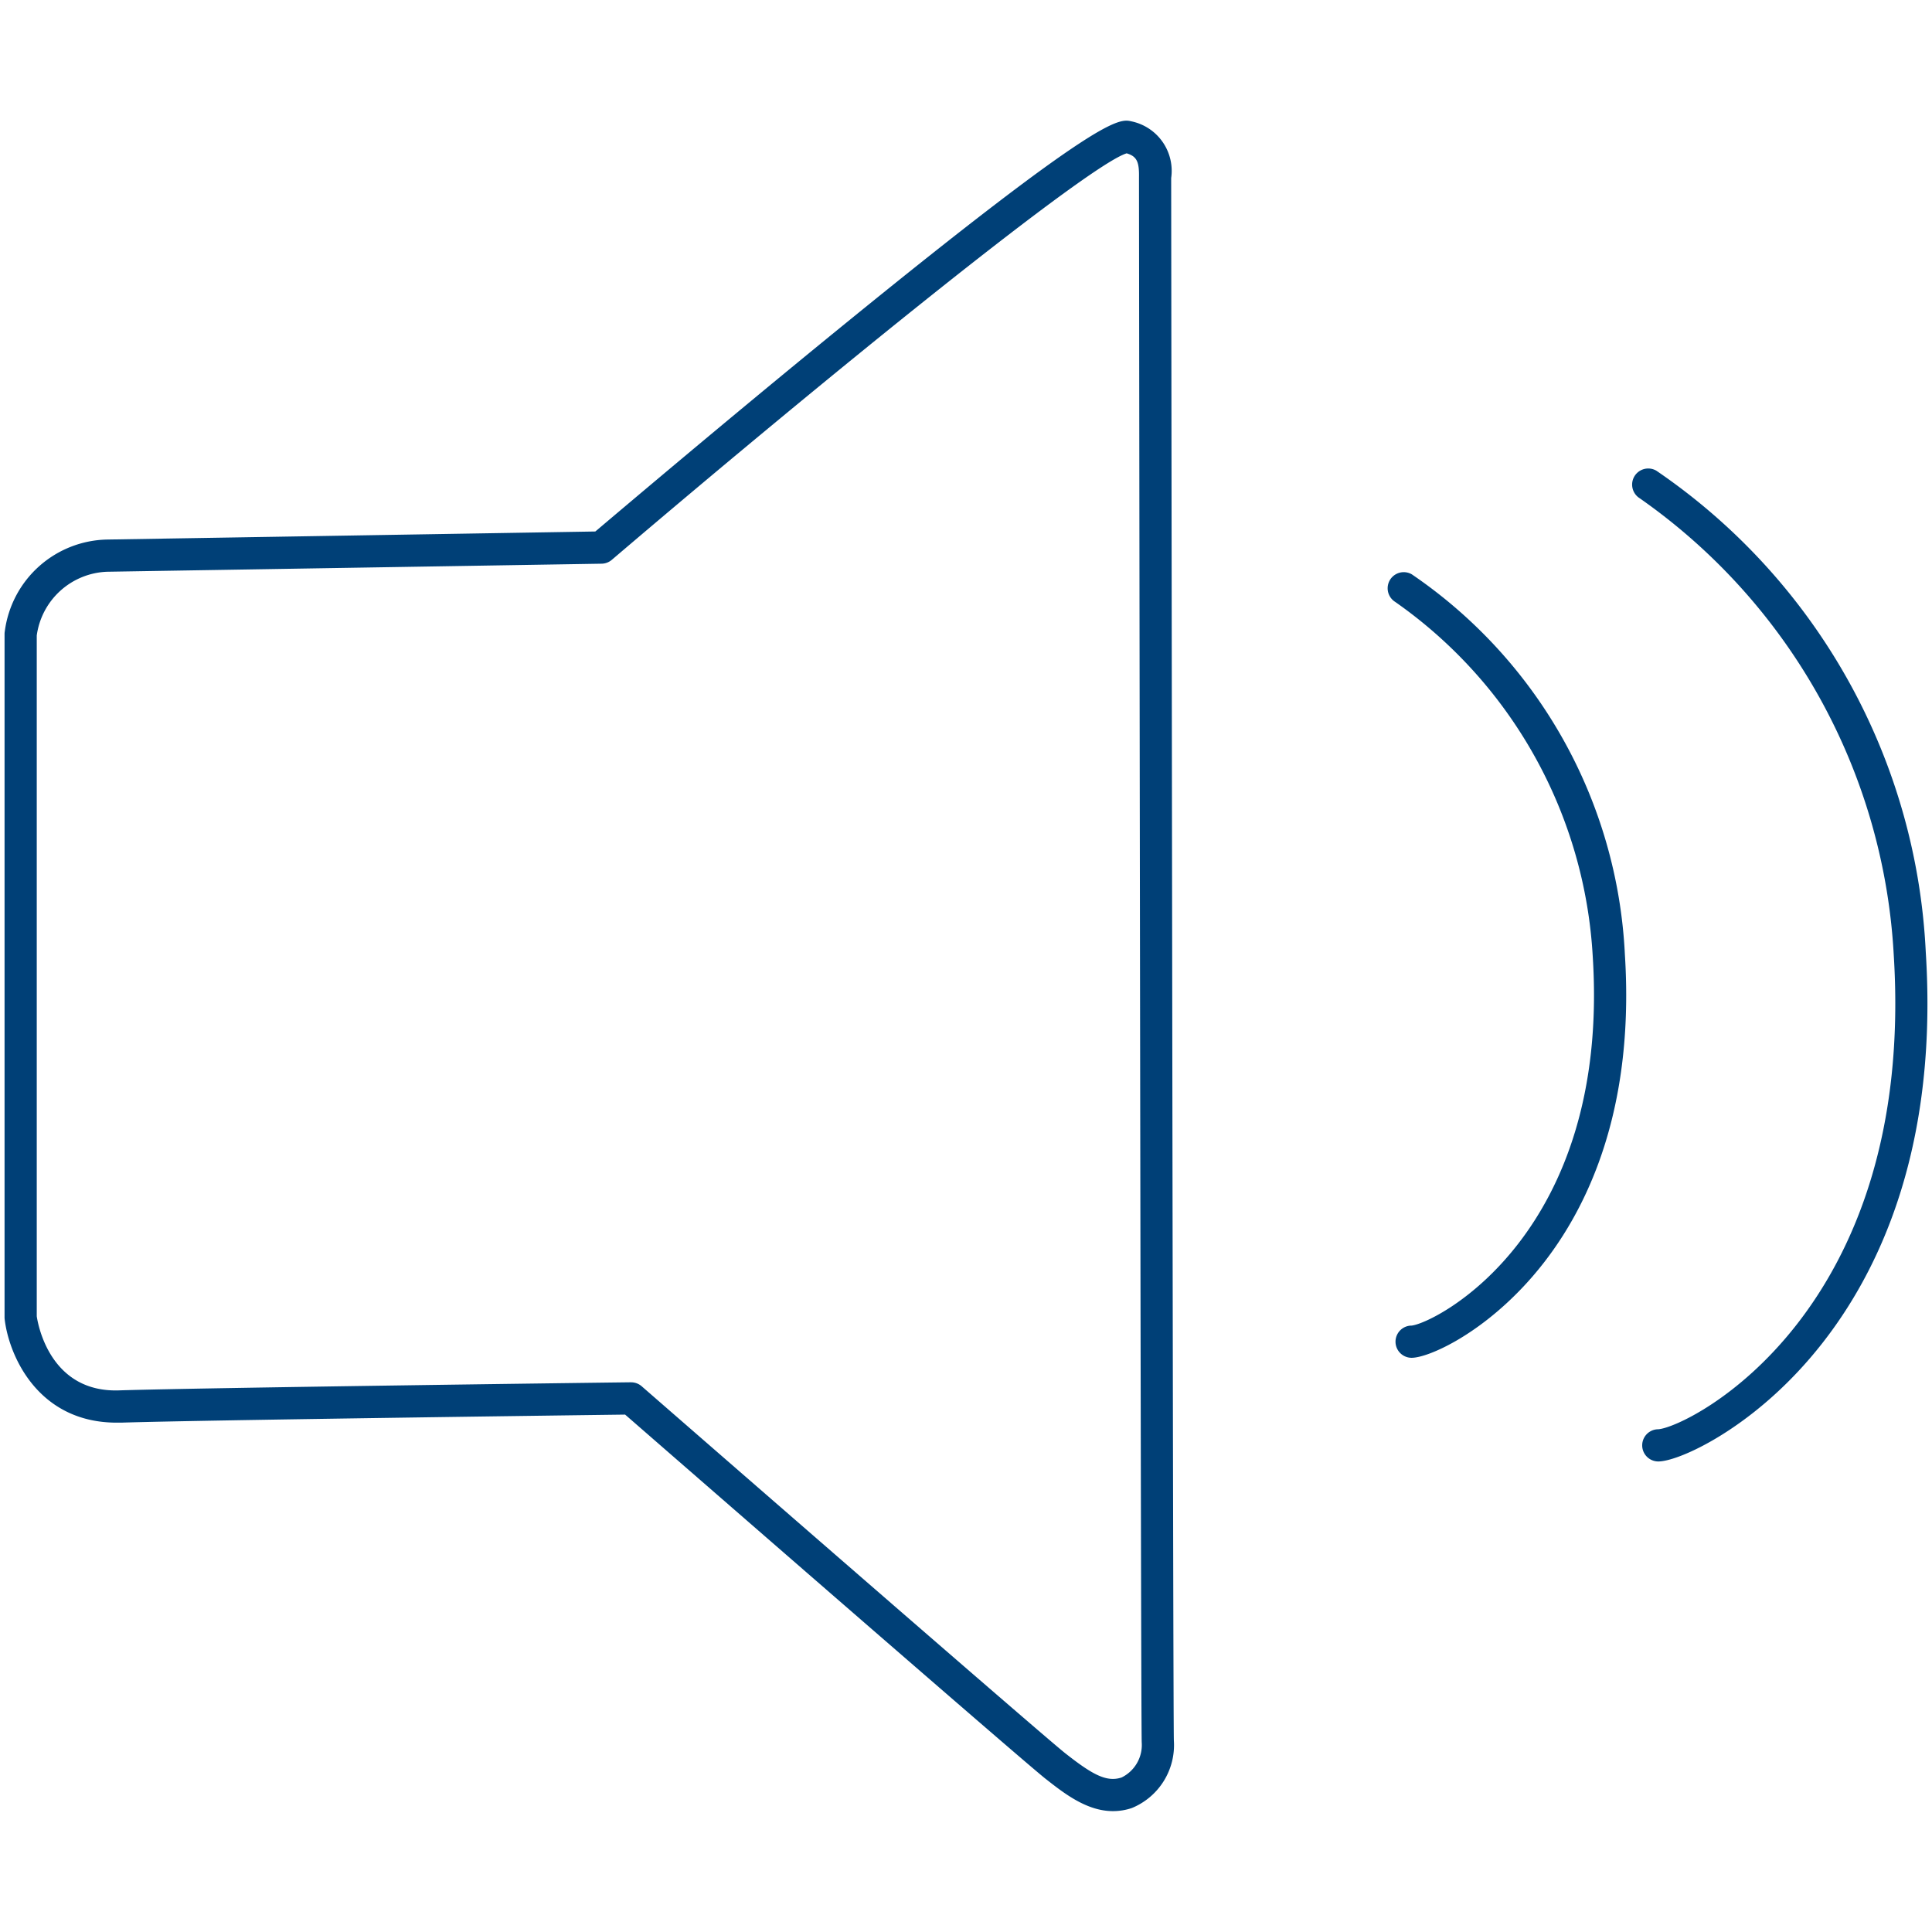
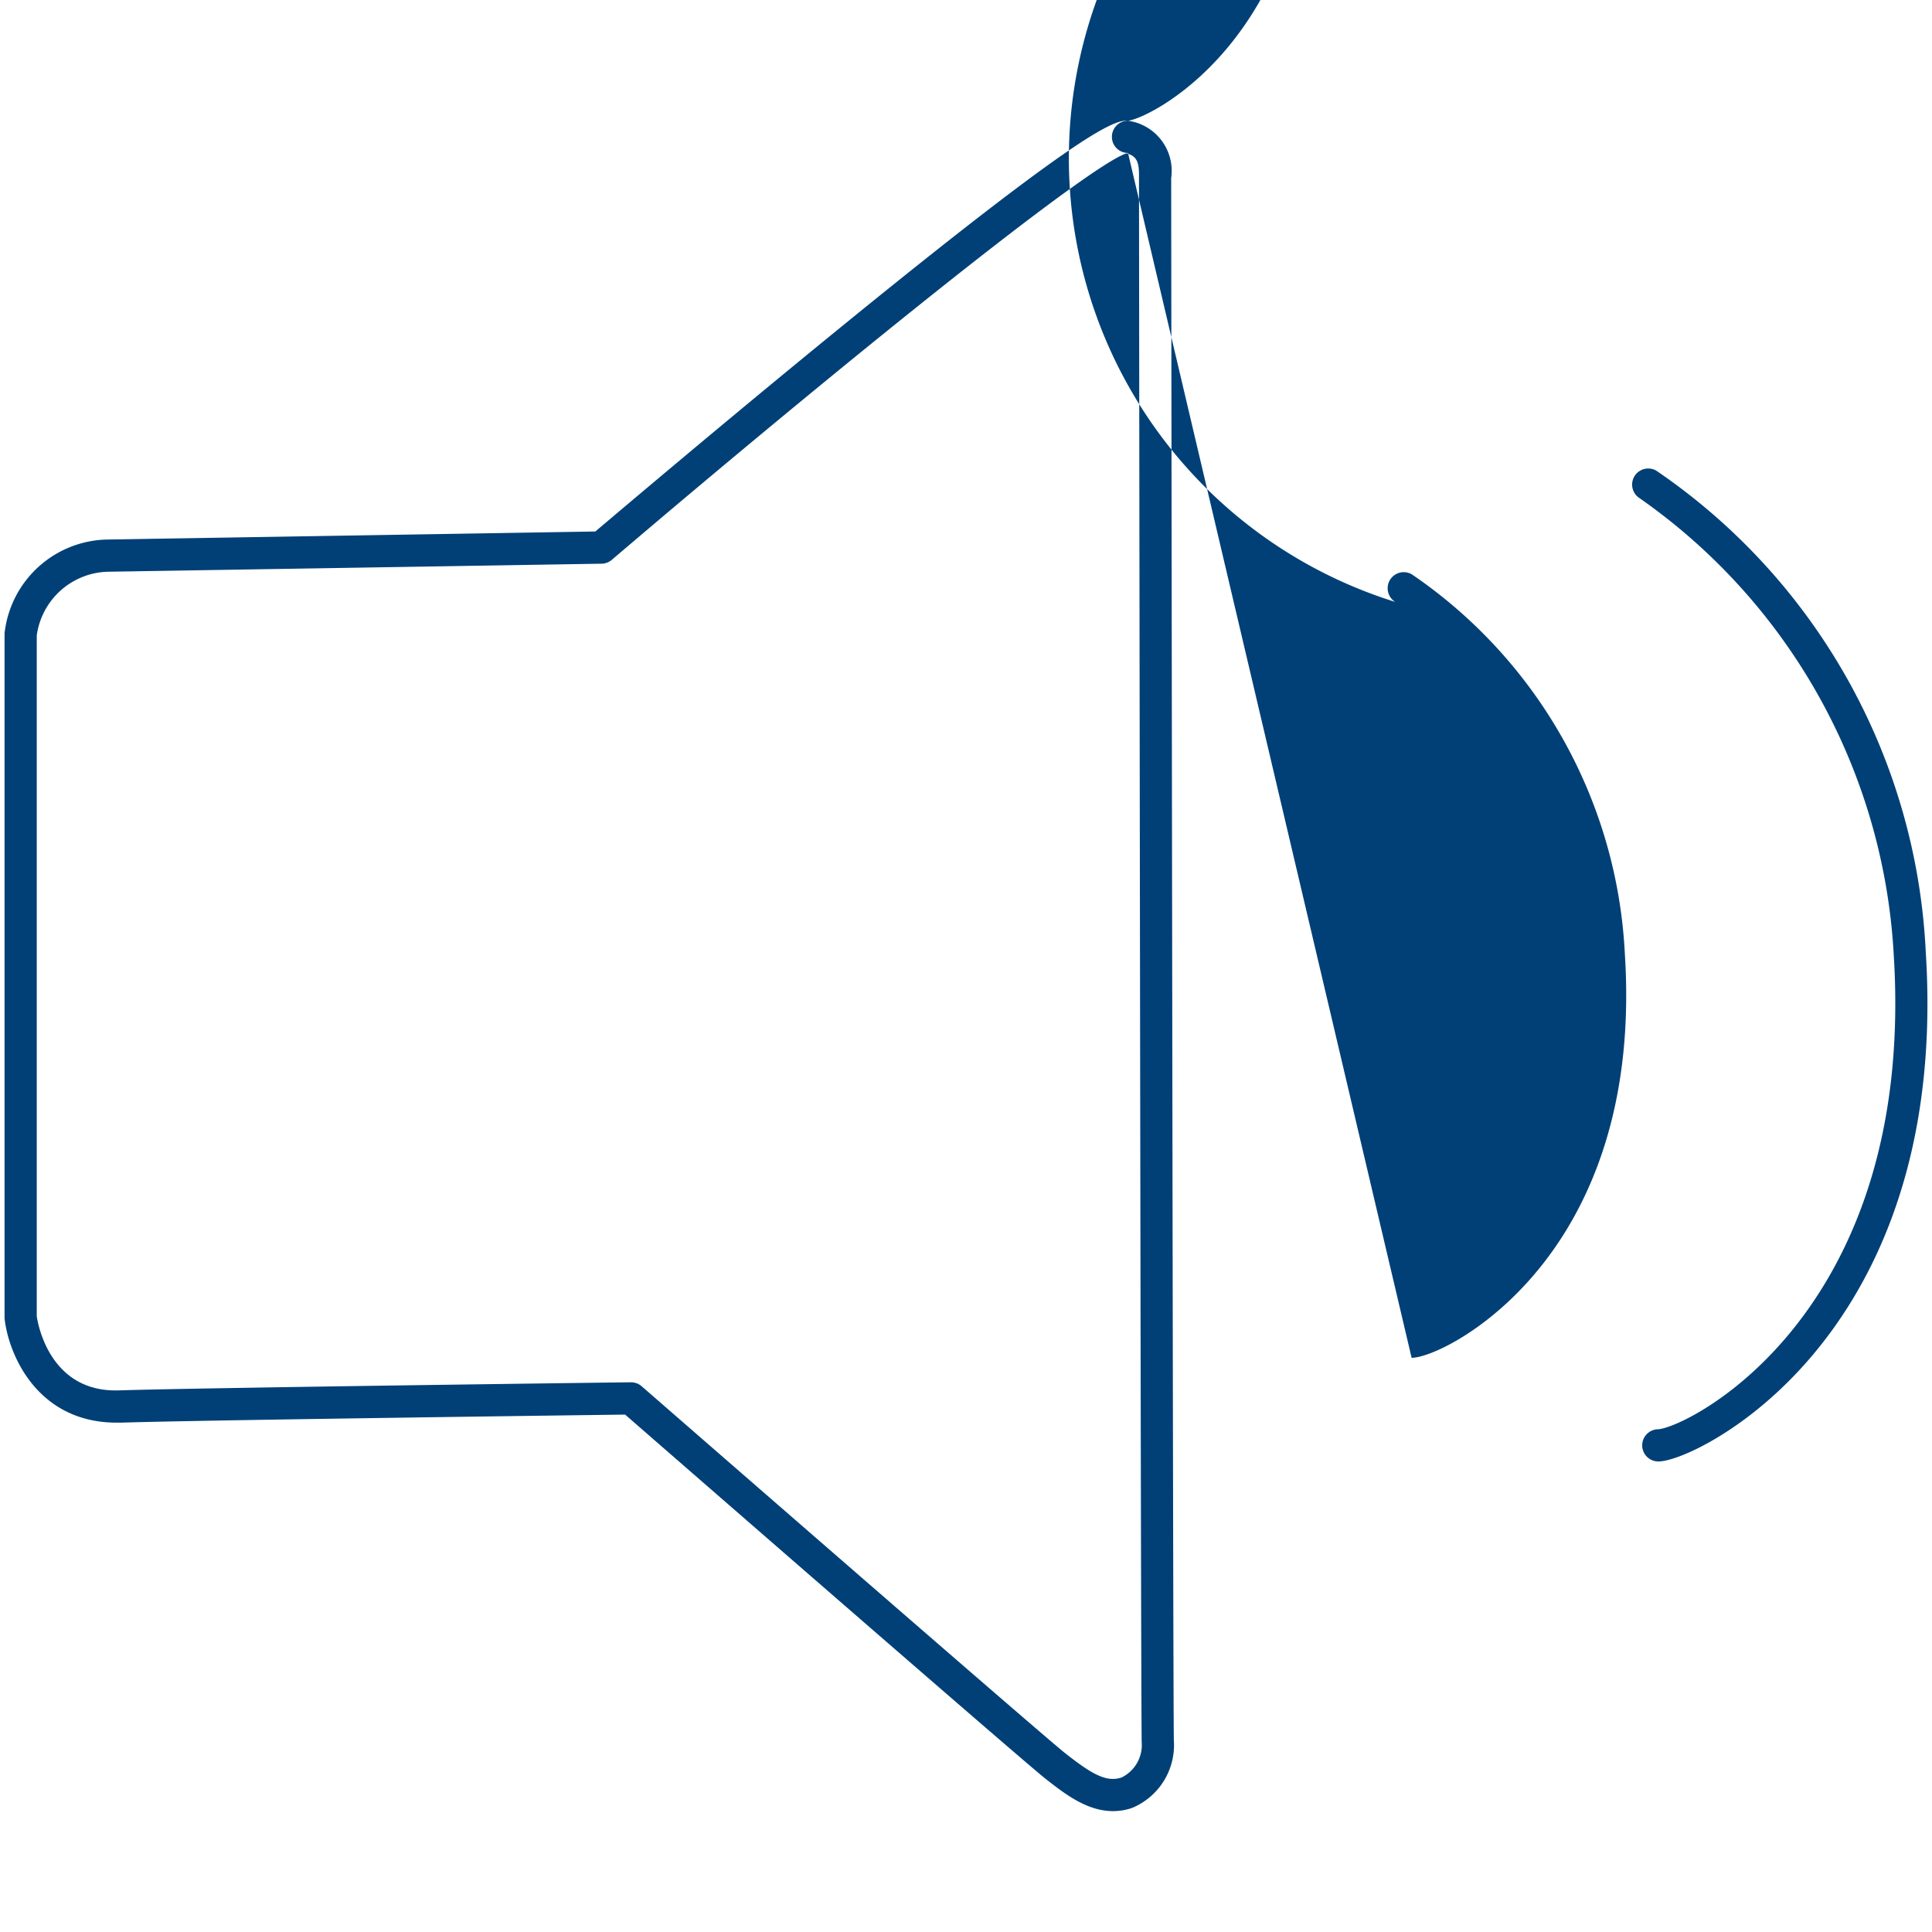
<svg xmlns="http://www.w3.org/2000/svg" id="Ebene_1" data-name="Ebene 1" viewBox="0 0 120 120">
  <defs>
    <style>.cls-1{fill:#004077;}</style>
  </defs>
-   <path class="cls-1" d="M69.127,112.492c-1.632,0-3.038-1.106-4.211-2.029-1.514-1.2-23.185-20.07-26.089-22.6-3.253.042-26.208.342-31.307.5-.09,0-.181,0-.269,0-4.9,0-6.7-4.176-6.961-6.425a.892.892,0,0,1-.007-.116V39.382a.976.976,0,0,1,.015-.17,6.544,6.544,0,0,1,6.352-5.7l30.326-.5C38.412,31.8,45.263,25.99,52.25,20.3,68.438,7.112,69.5,7.36,70.285,7.539a3.141,3.141,0,0,1,2.459,3.519l0,.139c0,.925.11,95.416.167,96.917A4.223,4.223,0,0,1,70.3,112.3,3.636,3.636,0,0,1,69.127,112.492ZM39.2,85.858a1,1,0,0,1,.658.247c.247.215,24.752,21.561,26.3,22.788,1.653,1.3,2.558,1.828,3.509,1.508a2.245,2.245,0,0,0,1.248-2.17c-.06-.9-.17-96.088-.17-97.034l0-.173c.015-.918-.1-1.309-.767-1.5C67.594,10.254,51.825,22.991,38,34.773a1,1,0,0,1-.632.239l-30.7.5A4.582,4.582,0,0,0,2.283,39.47V81.757c.079.535.843,4.788,5.176,4.6,5.481-.167,31.463-.5,31.725-.5ZM70.062,9.5,103,90.774a1,1,0,1,1,0-2c1.936-.153,16.04-7.255,14.62-29.527a37.067,37.067,0,0,0-15.776-28.3,1,1,0,0,1,1.03-1.714A38.392,38.392,0,0,1,119.612,59.12c.869,13.632-3.843,21.711-7.951,26.087C108.016,89.094,104.159,90.774,103,90.774ZM87.678,84.335a1,1,0,0,1,0-2c1.543-.18,12.347-5.716,11.25-22.928A28.853,28.853,0,0,0,86.659,37.386a1,1,0,0,1,1.03-1.714A30.33,30.33,0,0,1,100.924,59.28c.686,10.77-3.043,17.159-6.293,20.622C91.691,83.034,88.652,84.335,87.678,84.335Z" />
+   <path class="cls-1" d="M69.127,112.492c-1.632,0-3.038-1.106-4.211-2.029-1.514-1.2-23.185-20.07-26.089-22.6-3.253.042-26.208.342-31.307.5-.09,0-.181,0-.269,0-4.9,0-6.7-4.176-6.961-6.425a.892.892,0,0,1-.007-.116V39.382a.976.976,0,0,1,.015-.17,6.544,6.544,0,0,1,6.352-5.7l30.326-.5C38.412,31.8,45.263,25.99,52.25,20.3,68.438,7.112,69.5,7.36,70.285,7.539a3.141,3.141,0,0,1,2.459,3.519l0,.139c0,.925.11,95.416.167,96.917A4.223,4.223,0,0,1,70.3,112.3,3.636,3.636,0,0,1,69.127,112.492ZM39.2,85.858a1,1,0,0,1,.658.247c.247.215,24.752,21.561,26.3,22.788,1.653,1.3,2.558,1.828,3.509,1.508a2.245,2.245,0,0,0,1.248-2.17c-.06-.9-.17-96.088-.17-97.034l0-.173c.015-.918-.1-1.309-.767-1.5C67.594,10.254,51.825,22.991,38,34.773a1,1,0,0,1-.632.239l-30.7.5A4.582,4.582,0,0,0,2.283,39.47V81.757c.079.535.843,4.788,5.176,4.6,5.481-.167,31.463-.5,31.725-.5ZM70.062,9.5,103,90.774a1,1,0,1,1,0-2c1.936-.153,16.04-7.255,14.62-29.527a37.067,37.067,0,0,0-15.776-28.3,1,1,0,0,1,1.03-1.714A38.392,38.392,0,0,1,119.612,59.12c.869,13.632-3.843,21.711-7.951,26.087C108.016,89.094,104.159,90.774,103,90.774Za1,1,0,0,1,0-2c1.543-.18,12.347-5.716,11.25-22.928A28.853,28.853,0,0,0,86.659,37.386a1,1,0,0,1,1.03-1.714A30.33,30.33,0,0,1,100.924,59.28c.686,10.77-3.043,17.159-6.293,20.622C91.691,83.034,88.652,84.335,87.678,84.335Z" />
</svg>